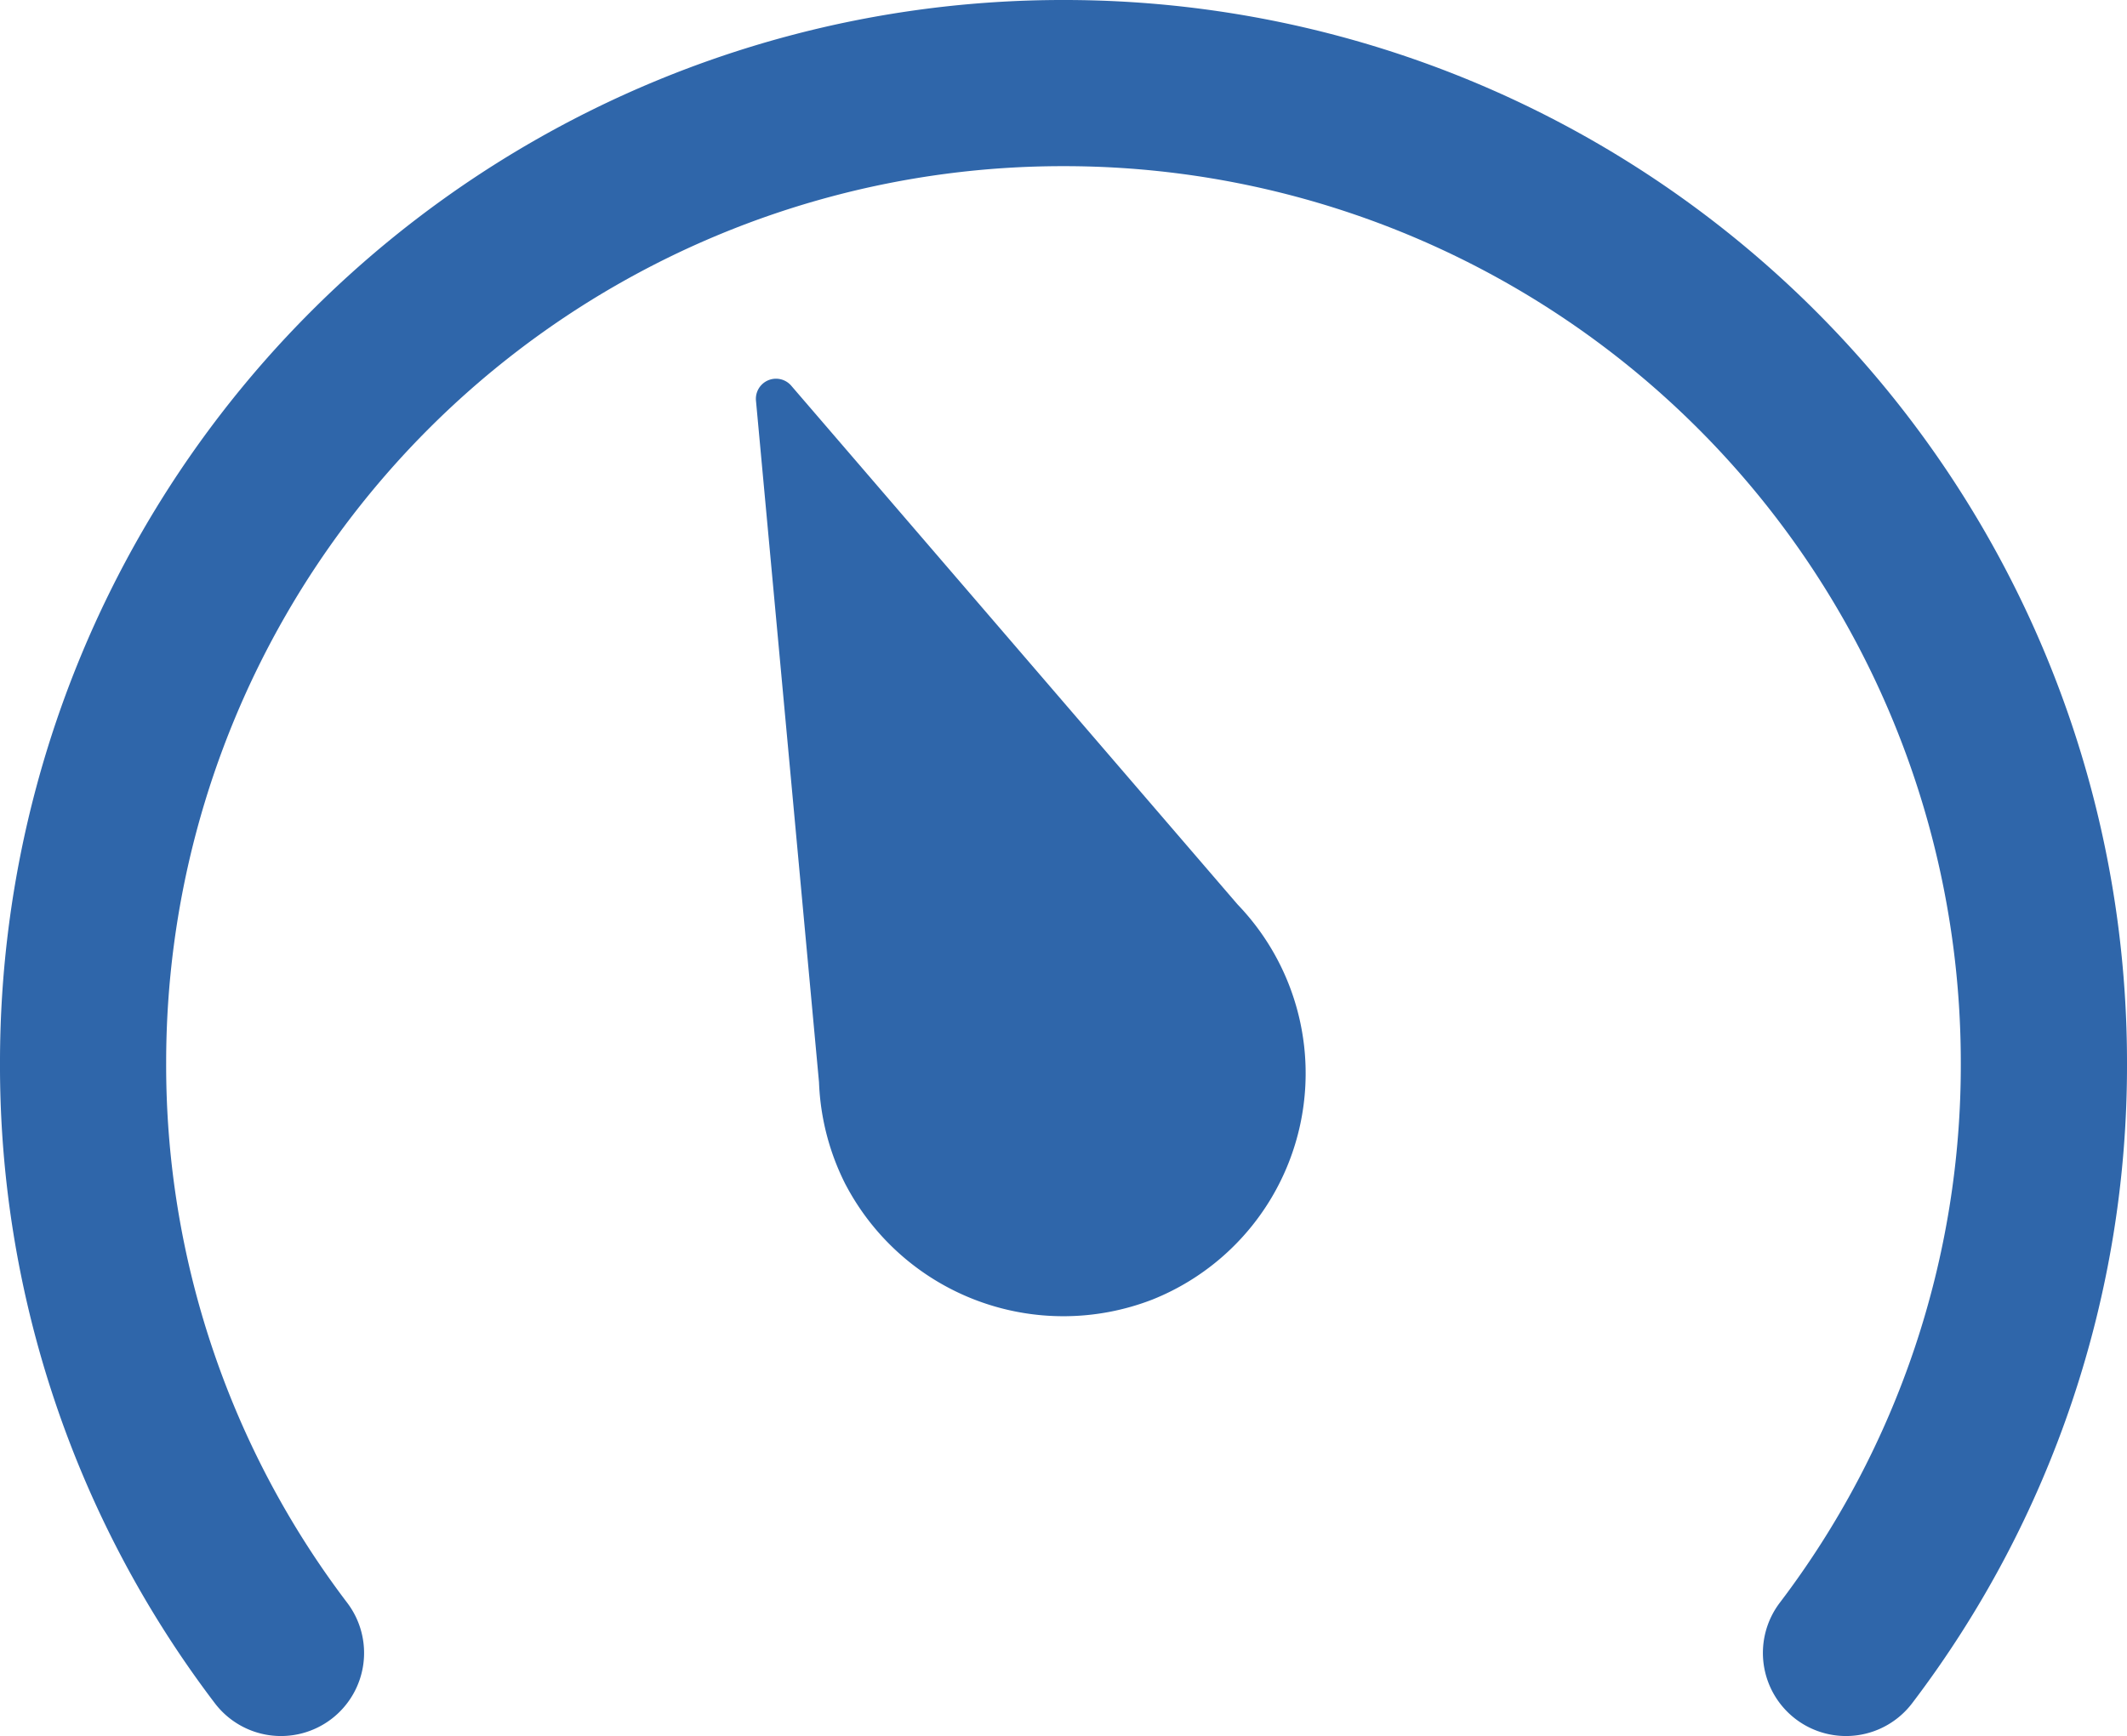
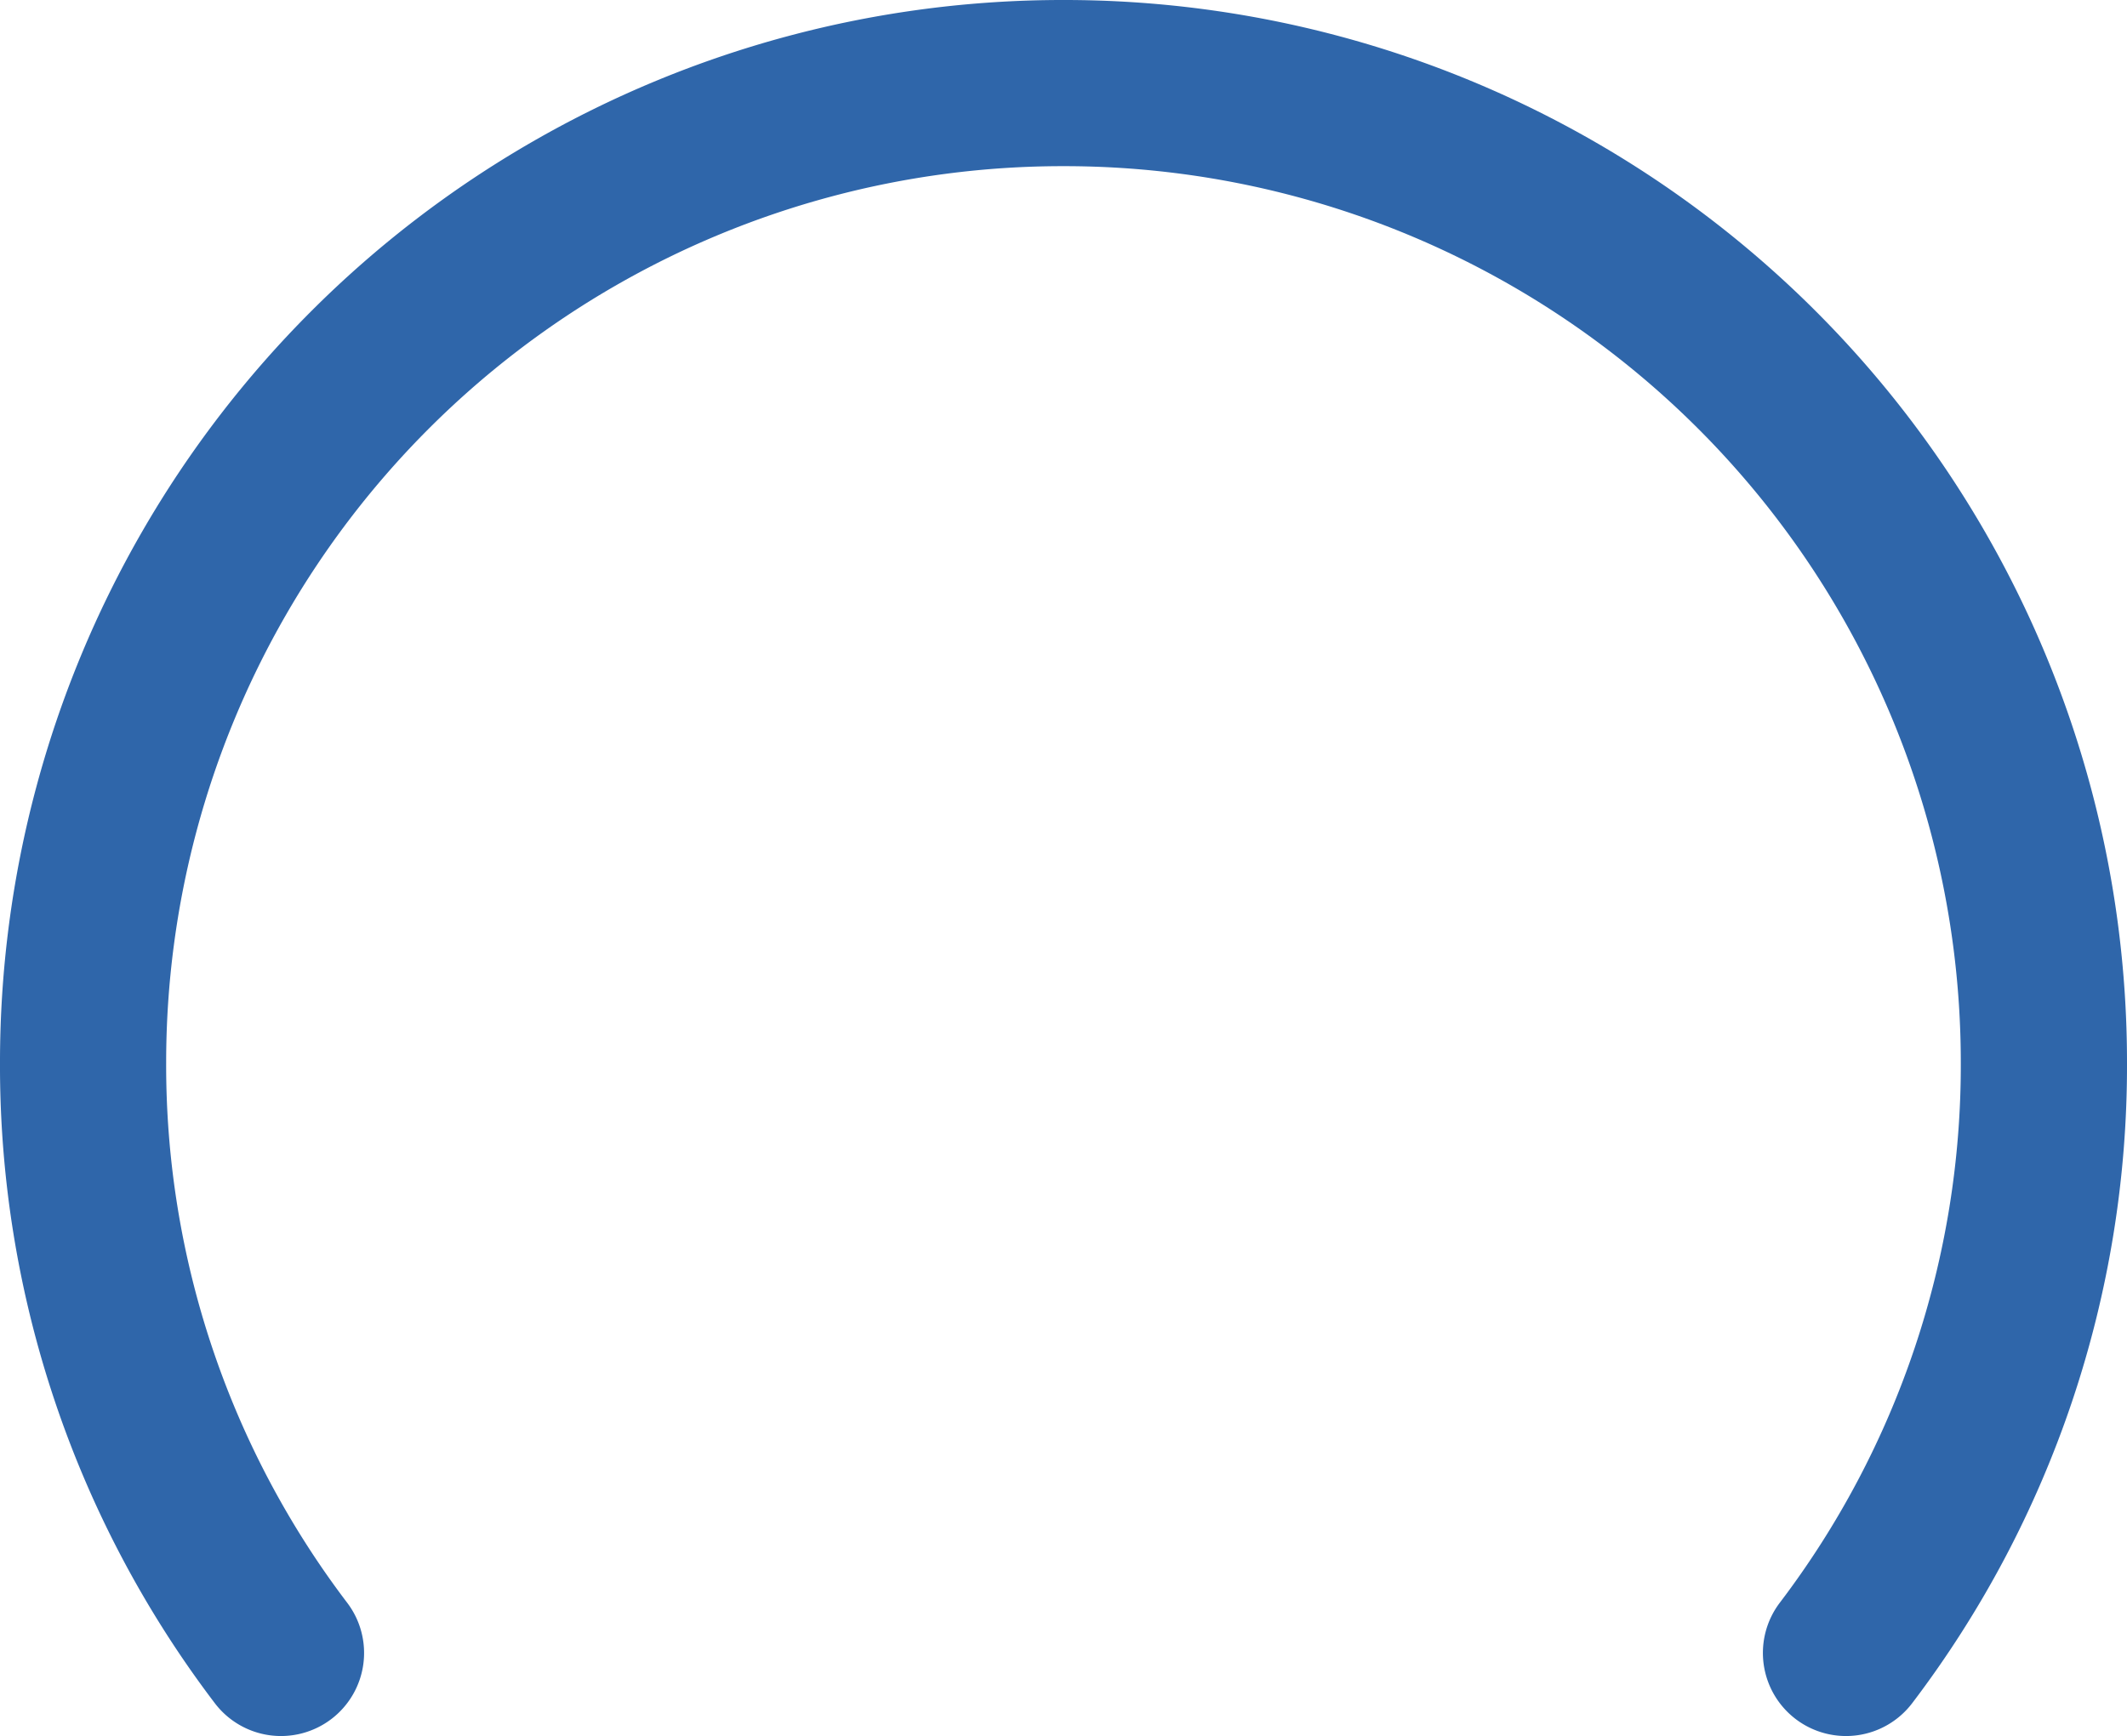
<svg xmlns="http://www.w3.org/2000/svg" width="50" height="40.82" viewBox="0 0 50 40.82">
  <g id="ortalama_hiz" transform="translate(-1407 -380)">
    <path id="Path_8859" data-name="Path 8859" d="M783.174-40.011a24.764,24.764,0,0,1-5.048,15.057,1.953,1.953,0,0,1-2.736.379,1.954,1.954,0,0,1-.38-2.736,20.885,20.885,0,0,0,4.257-12.7,21.077,21.077,0,0,0-21.094-21.082A21.076,21.076,0,0,0,737.08-40.011a20.889,20.889,0,0,0,4.257,12.7,1.953,1.953,0,0,1-.379,2.736,1.953,1.953,0,0,1-2.736-.379,24.764,24.764,0,0,1-5.048-15.057,24.981,24.981,0,0,1,25-24.989,24.981,24.981,0,0,1,25,24.989Z" transform="translate(673.826 445)" fill="#2f66aa" />
-     <path id="Path_8860" data-name="Path 8860" d="M1.372,8.916a5.781,5.781,0,0,0,.2,7.7,5.728,5.728,0,0,0,9.36-1.625L18.317.682a.473.473,0,0,0-.633-.632L3.371,7.432a5.784,5.784,0,0,0-2,1.484Z" transform="translate(1418.099 405.789) rotate(-68)" fill="#2f66aa" />
  </g>
</svg>